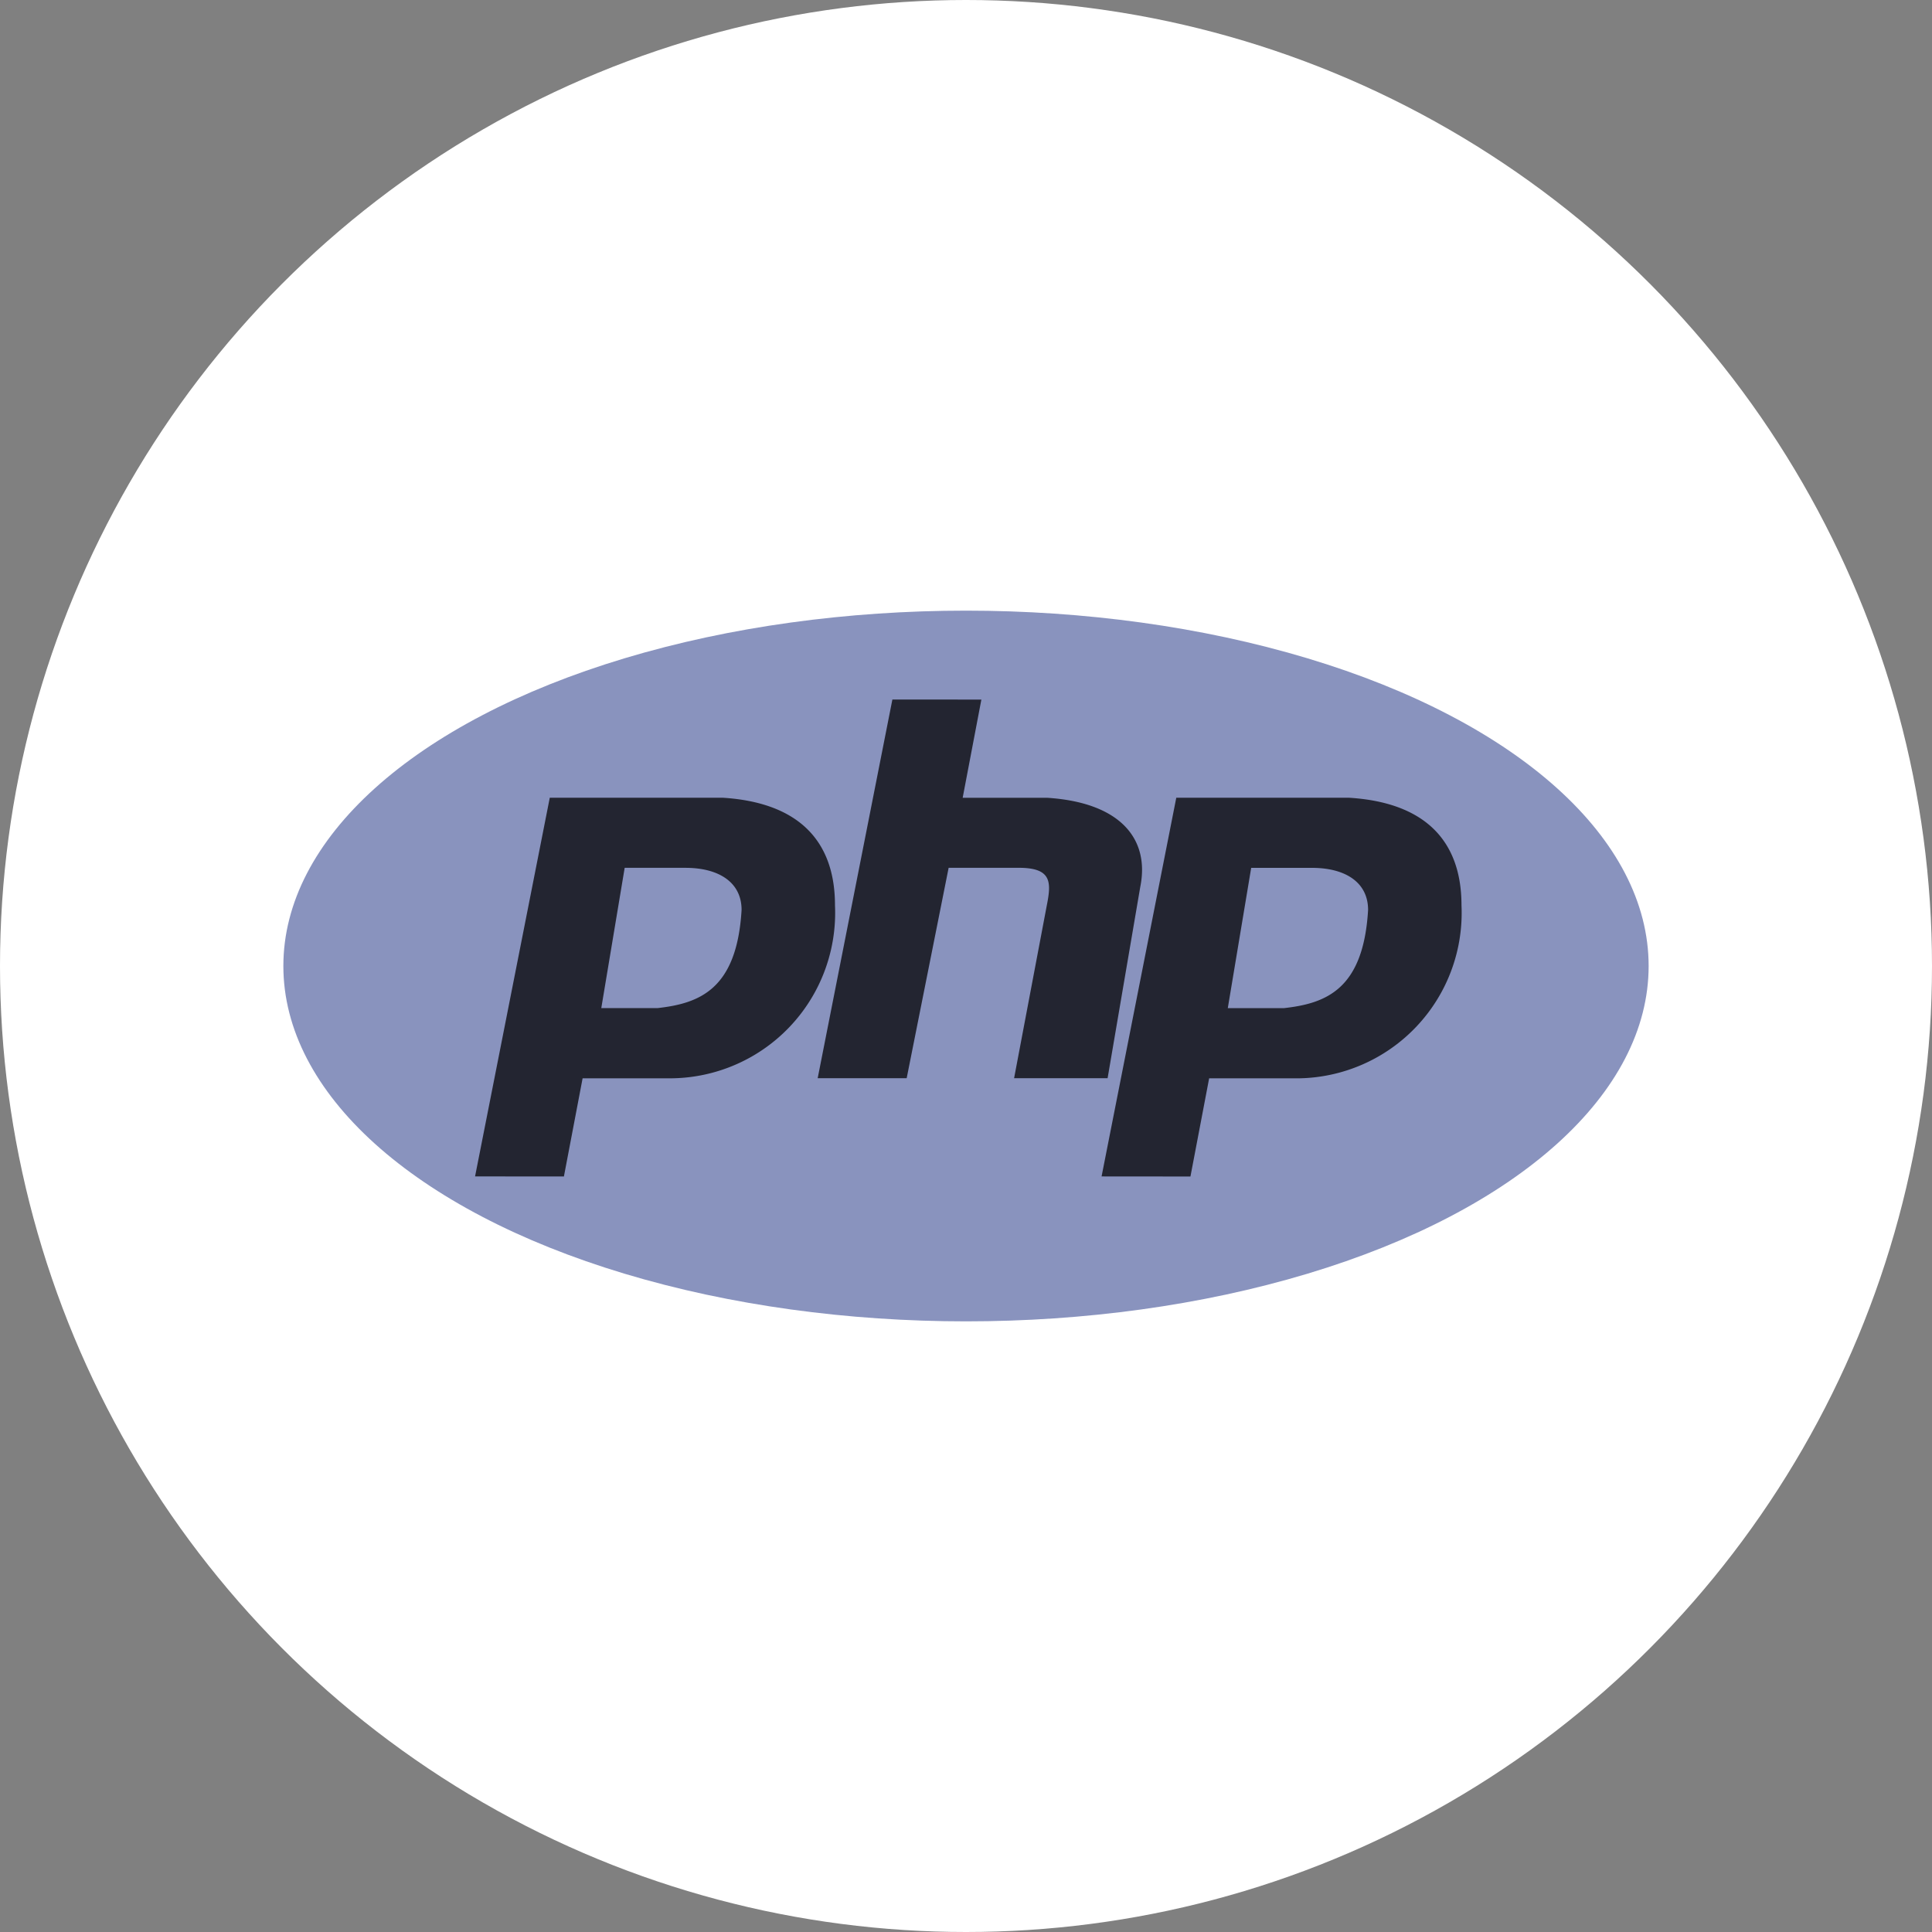
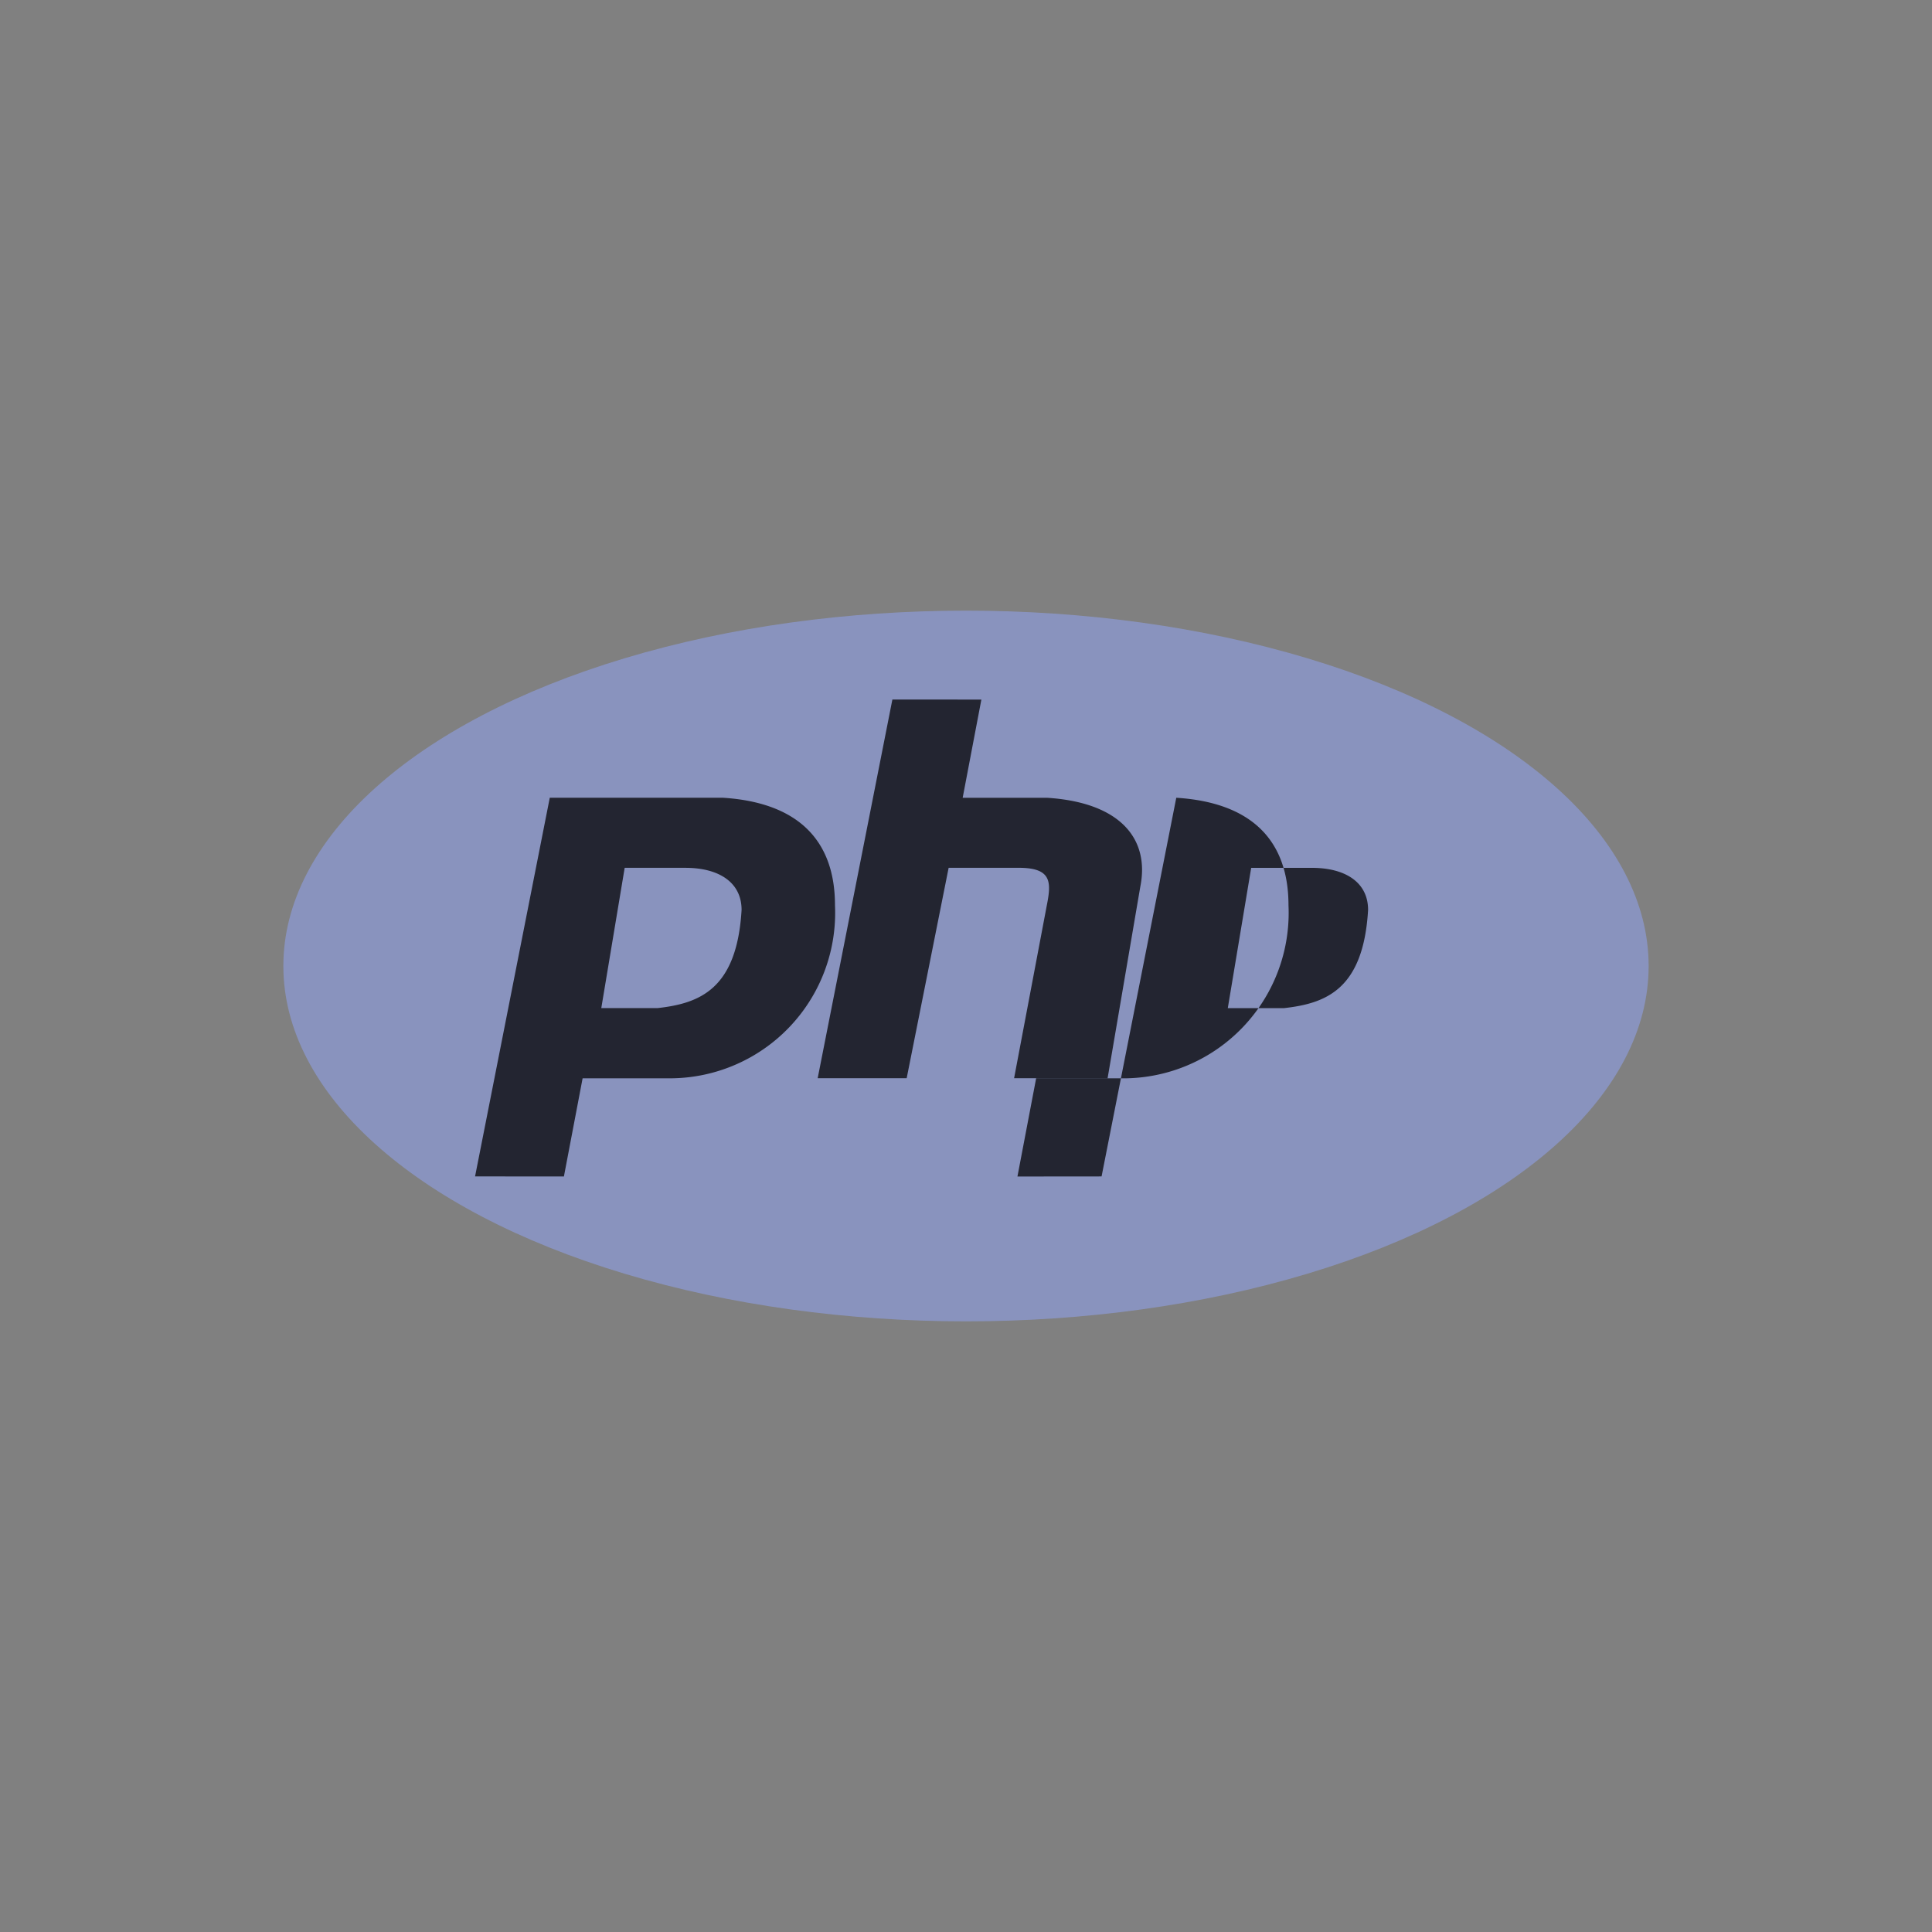
<svg xmlns="http://www.w3.org/2000/svg" width="75" height="75" viewBox="0 0 75 75">
  <rect x="0" y="0" width="75" height="75" fill="#808080" stroke="none" />
  <g data-name="Group 20350" transform="translate(-746 -6299)">
-     <circle data-name="Ellipse 601" cx="37.5" cy="37.5" r="37.5" transform="translate(746 6299)" style="fill:#fff" />
    <g transform="translate(757 6322.705)">
      <ellipse data-name="Ellipse 674" cx="26.5" cy="13.795" rx="26.5" ry="13.795" style="fill:#8993be" />
-       <path data-name="Path 16349" d="m35.945 35.172 2.9-14.7h6.716c2.9.182 4.356 1.634 4.356 4.175a6.423 6.423 0 0 1-6.534 6.716H40.12l-.726 3.812zm4.9-6.534.908-5.445h2.36c1.271 0 2.178.545 2.178 1.634-.181 3.086-1.634 3.63-3.267 3.812h-2.178zm8.4 2.723 2.9-14.7H55.6l-.726 3.812h3.266c2.9.182 3.993 1.634 3.63 3.449L60.5 31.36h-3.63l1.271-6.716c.181-.908.181-1.452-1.089-1.452h-2.723L52.7 31.36zm11.021 3.812 2.9-14.7h6.716c2.9.182 4.356 1.634 4.356 4.175a6.423 6.423 0 0 1-6.534 6.716h-3.262l-.726 3.812zm4.9-6.534.908-5.445h2.36c1.271 0 2.178.545 2.178 1.634-.181 3.086-1.634 3.63-3.267 3.812h-2.177z" transform="translate(-28.503 -13.209)" style="fill:#232531;fill-rule:evenodd" />
+       <path data-name="Path 16349" d="m35.945 35.172 2.9-14.7h6.716c2.9.182 4.356 1.634 4.356 4.175a6.423 6.423 0 0 1-6.534 6.716H40.12l-.726 3.812zm4.9-6.534.908-5.445h2.36c1.271 0 2.178.545 2.178 1.634-.181 3.086-1.634 3.63-3.267 3.812h-2.178zm8.4 2.723 2.9-14.7H55.6l-.726 3.812h3.266c2.9.182 3.993 1.634 3.63 3.449L60.5 31.36h-3.63l1.271-6.716c.181-.908.181-1.452-1.089-1.452h-2.723L52.7 31.36zm11.021 3.812 2.9-14.7c2.9.182 4.356 1.634 4.356 4.175a6.423 6.423 0 0 1-6.534 6.716h-3.262l-.726 3.812zm4.9-6.534.908-5.445h2.36c1.271 0 2.178.545 2.178 1.634-.181 3.086-1.634 3.63-3.267 3.812h-2.177z" transform="translate(-28.503 -13.209)" style="fill:#232531;fill-rule:evenodd" />
    </g>
  </g>
</svg>